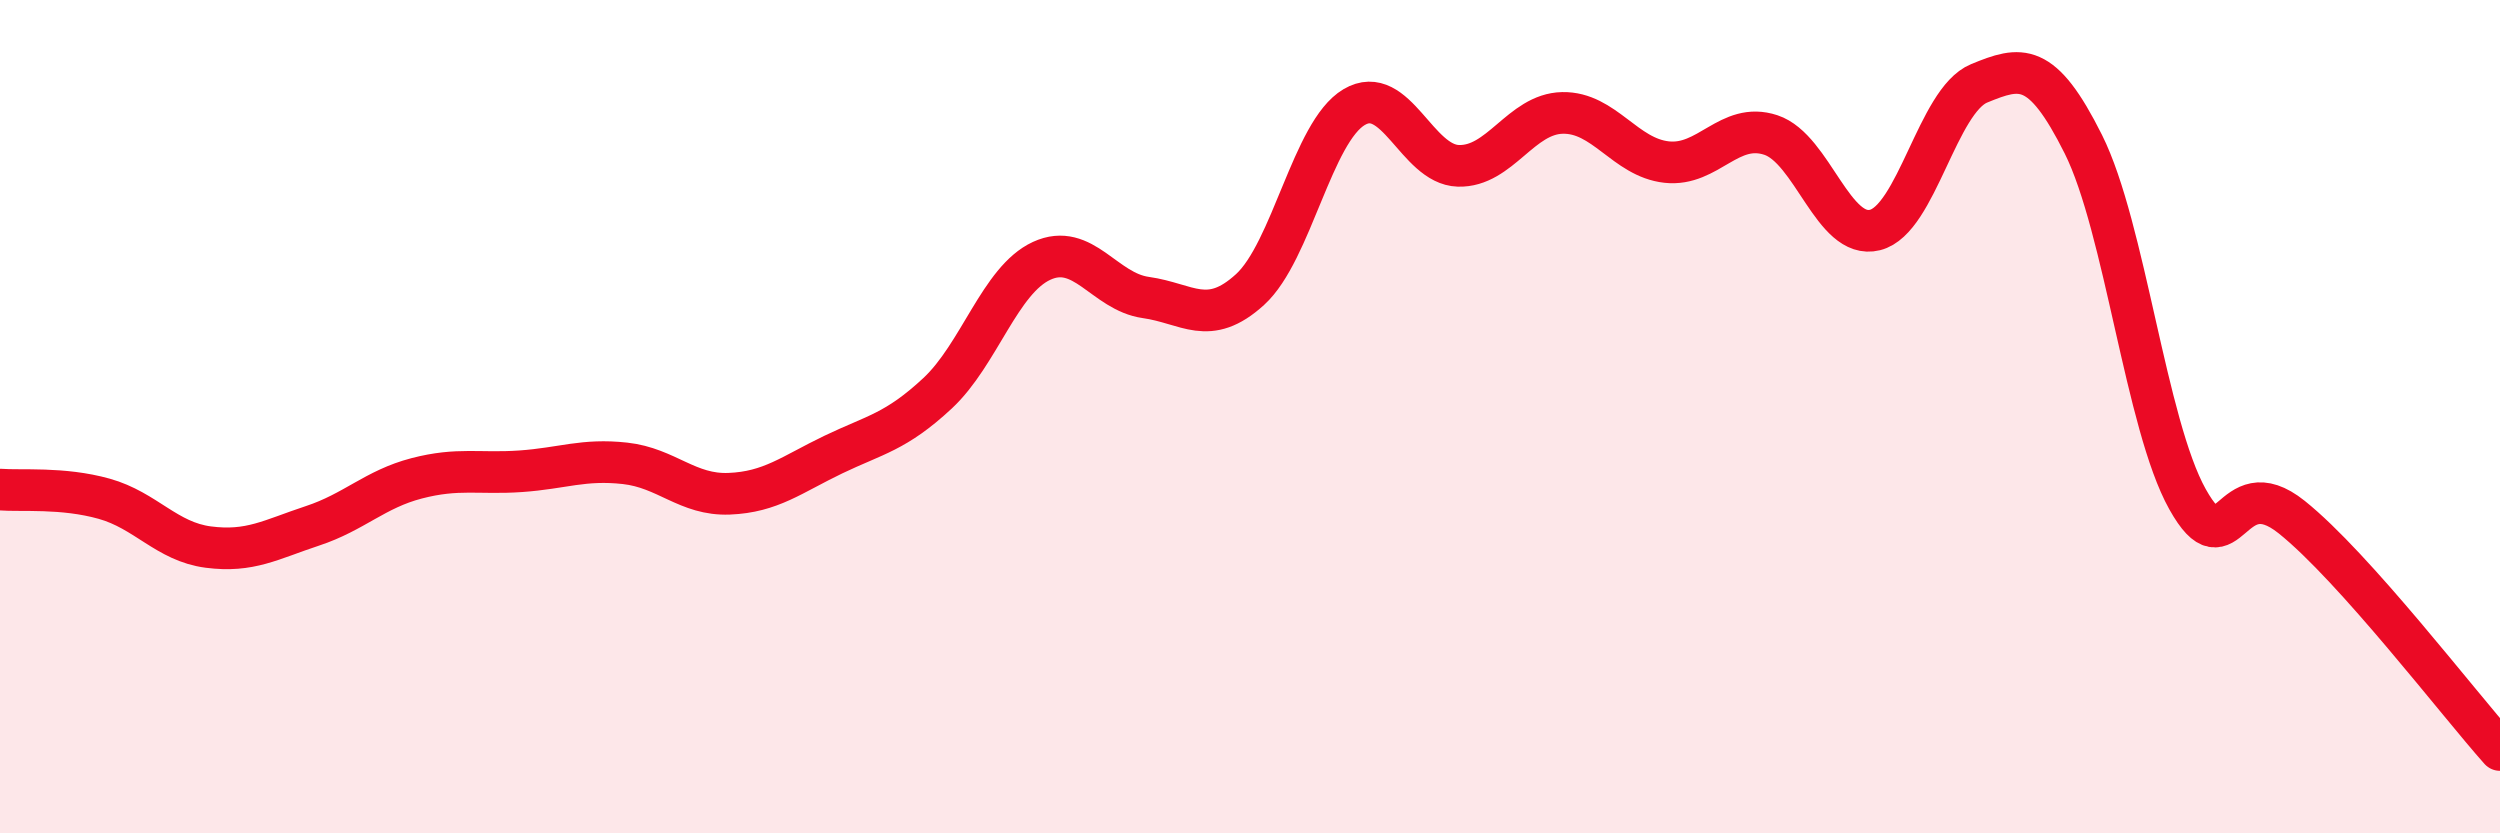
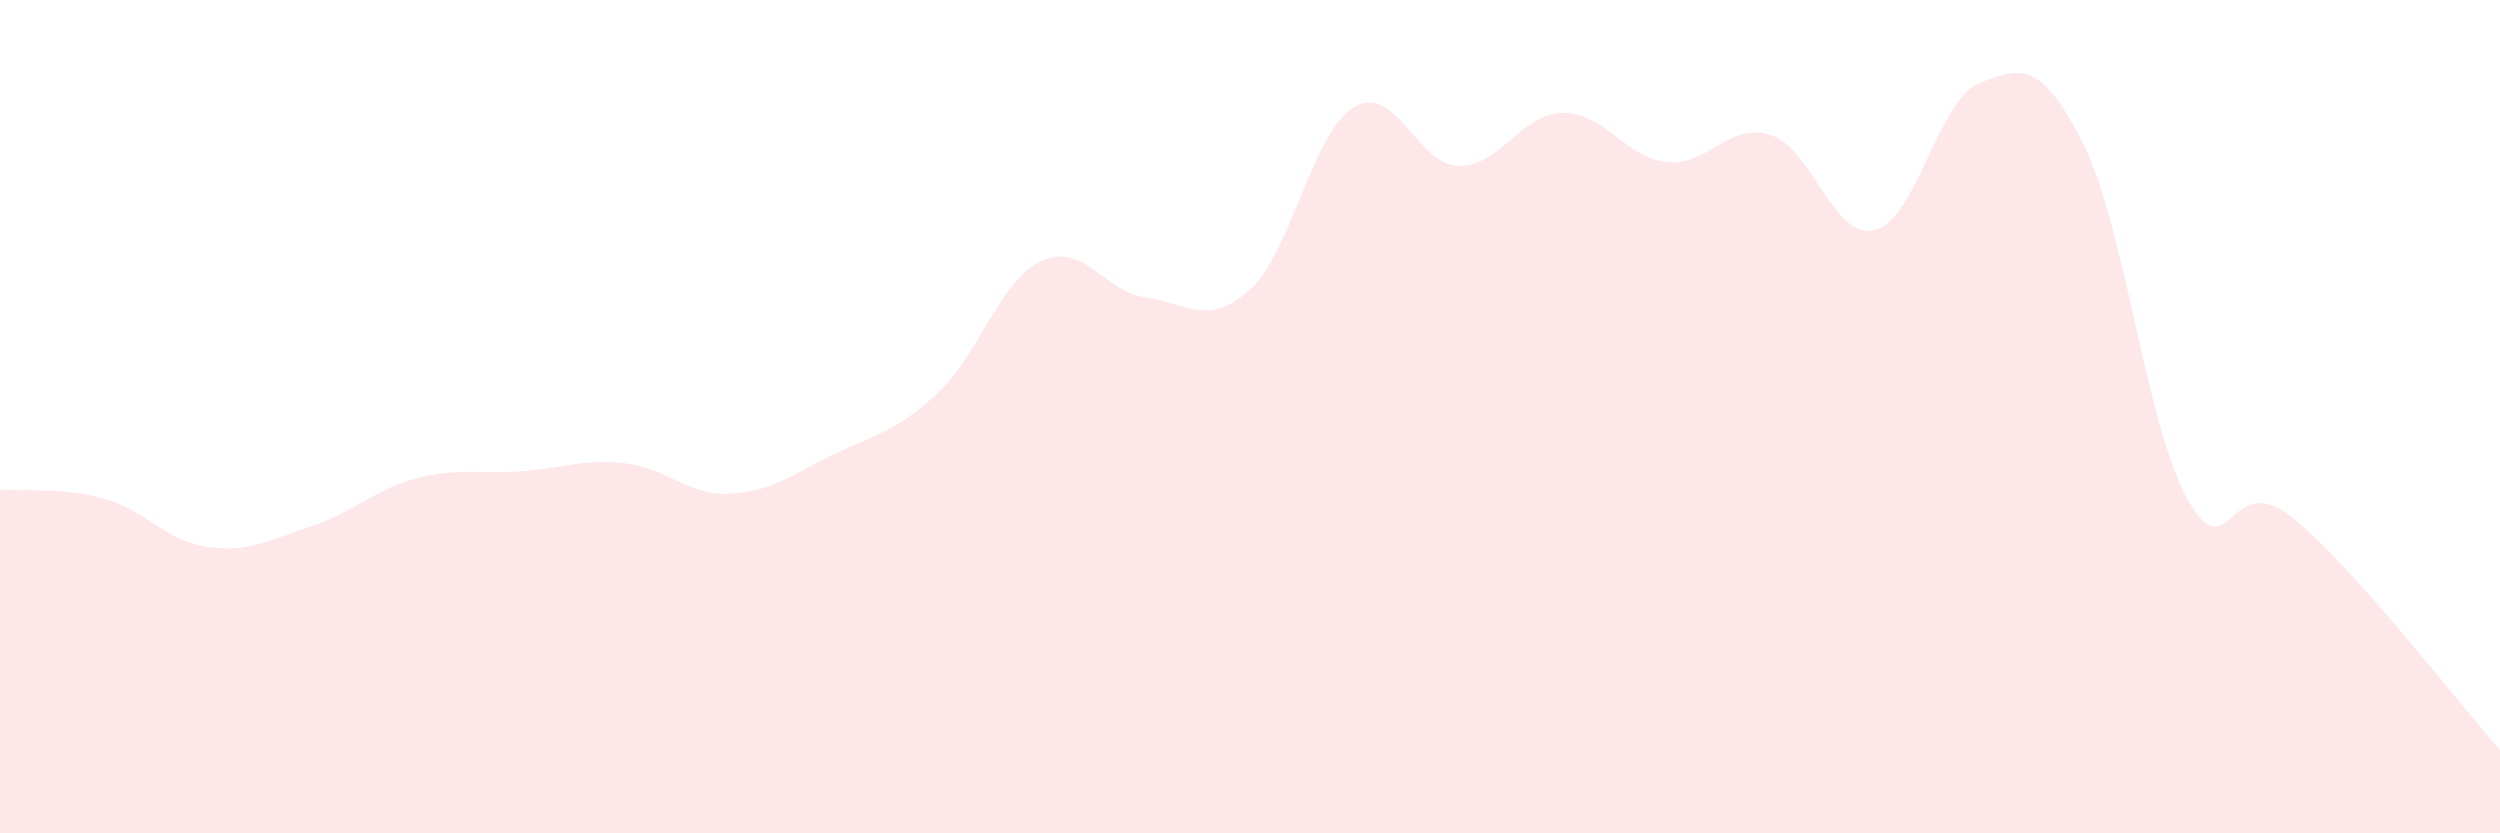
<svg xmlns="http://www.w3.org/2000/svg" width="60" height="20" viewBox="0 0 60 20">
  <path d="M 0,11.75 C 0.5,11.79 1.5,11.69 2.5,11.97 C 3.5,12.25 4,13 5,13.13 C 6,13.26 6.5,12.95 7.5,12.62 C 8.5,12.29 9,11.74 10,11.48 C 11,11.22 11.5,11.38 12.5,11.31 C 13.5,11.24 14,11.01 15,11.12 C 16,11.23 16.5,11.89 17.5,11.85 C 18.5,11.81 19,11.39 20,10.91 C 21,10.43 21.5,10.37 22.5,9.44 C 23.5,8.51 24,6.72 25,6.26 C 26,5.8 26.5,7 27.5,7.14 C 28.5,7.28 29,7.86 30,6.95 C 31,6.04 31.5,3.16 32.5,2.57 C 33.5,1.98 34,3.95 35,3.98 C 36,4.01 36.5,2.73 37.5,2.71 C 38.5,2.69 39,3.78 40,3.89 C 41,4 41.5,2.91 42.5,3.24 C 43.5,3.57 44,5.77 45,5.52 C 46,5.27 46.5,2.41 47.5,2 C 48.5,1.59 49,1.46 50,3.46 C 51,5.46 51.5,10.19 52.5,11.98 C 53.5,13.77 53.5,11.21 55,12.41 C 56.5,13.61 59,16.88 60,18L60 20L0 20Z" fill="#EB0A25" opacity="0.1" stroke-linecap="round" stroke-linejoin="round" />
-   <path d="M 0,11.75 C 0.5,11.79 1.5,11.69 2.5,11.97 C 3.5,12.25 4,13 5,13.13 C 6,13.26 6.5,12.95 7.5,12.62 C 8.5,12.29 9,11.74 10,11.48 C 11,11.22 11.5,11.38 12.5,11.31 C 13.5,11.24 14,11.01 15,11.12 C 16,11.23 16.5,11.89 17.5,11.85 C 18.5,11.81 19,11.39 20,10.91 C 21,10.43 21.5,10.37 22.5,9.44 C 23.5,8.51 24,6.72 25,6.26 C 26,5.8 26.5,7 27.5,7.14 C 28.5,7.28 29,7.86 30,6.95 C 31,6.04 31.5,3.16 32.5,2.57 C 33.5,1.98 34,3.95 35,3.98 C 36,4.01 36.5,2.73 37.5,2.71 C 38.5,2.69 39,3.78 40,3.89 C 41,4 41.5,2.91 42.5,3.24 C 43.5,3.57 44,5.77 45,5.52 C 46,5.27 46.5,2.41 47.5,2 C 48.5,1.59 49,1.46 50,3.46 C 51,5.46 51.5,10.19 52.5,11.98 C 53.5,13.77 53.5,11.21 55,12.41 C 56.5,13.61 59,16.88 60,18" stroke="#EB0A25" stroke-width="1" fill="none" stroke-linecap="round" stroke-linejoin="round" />
</svg>